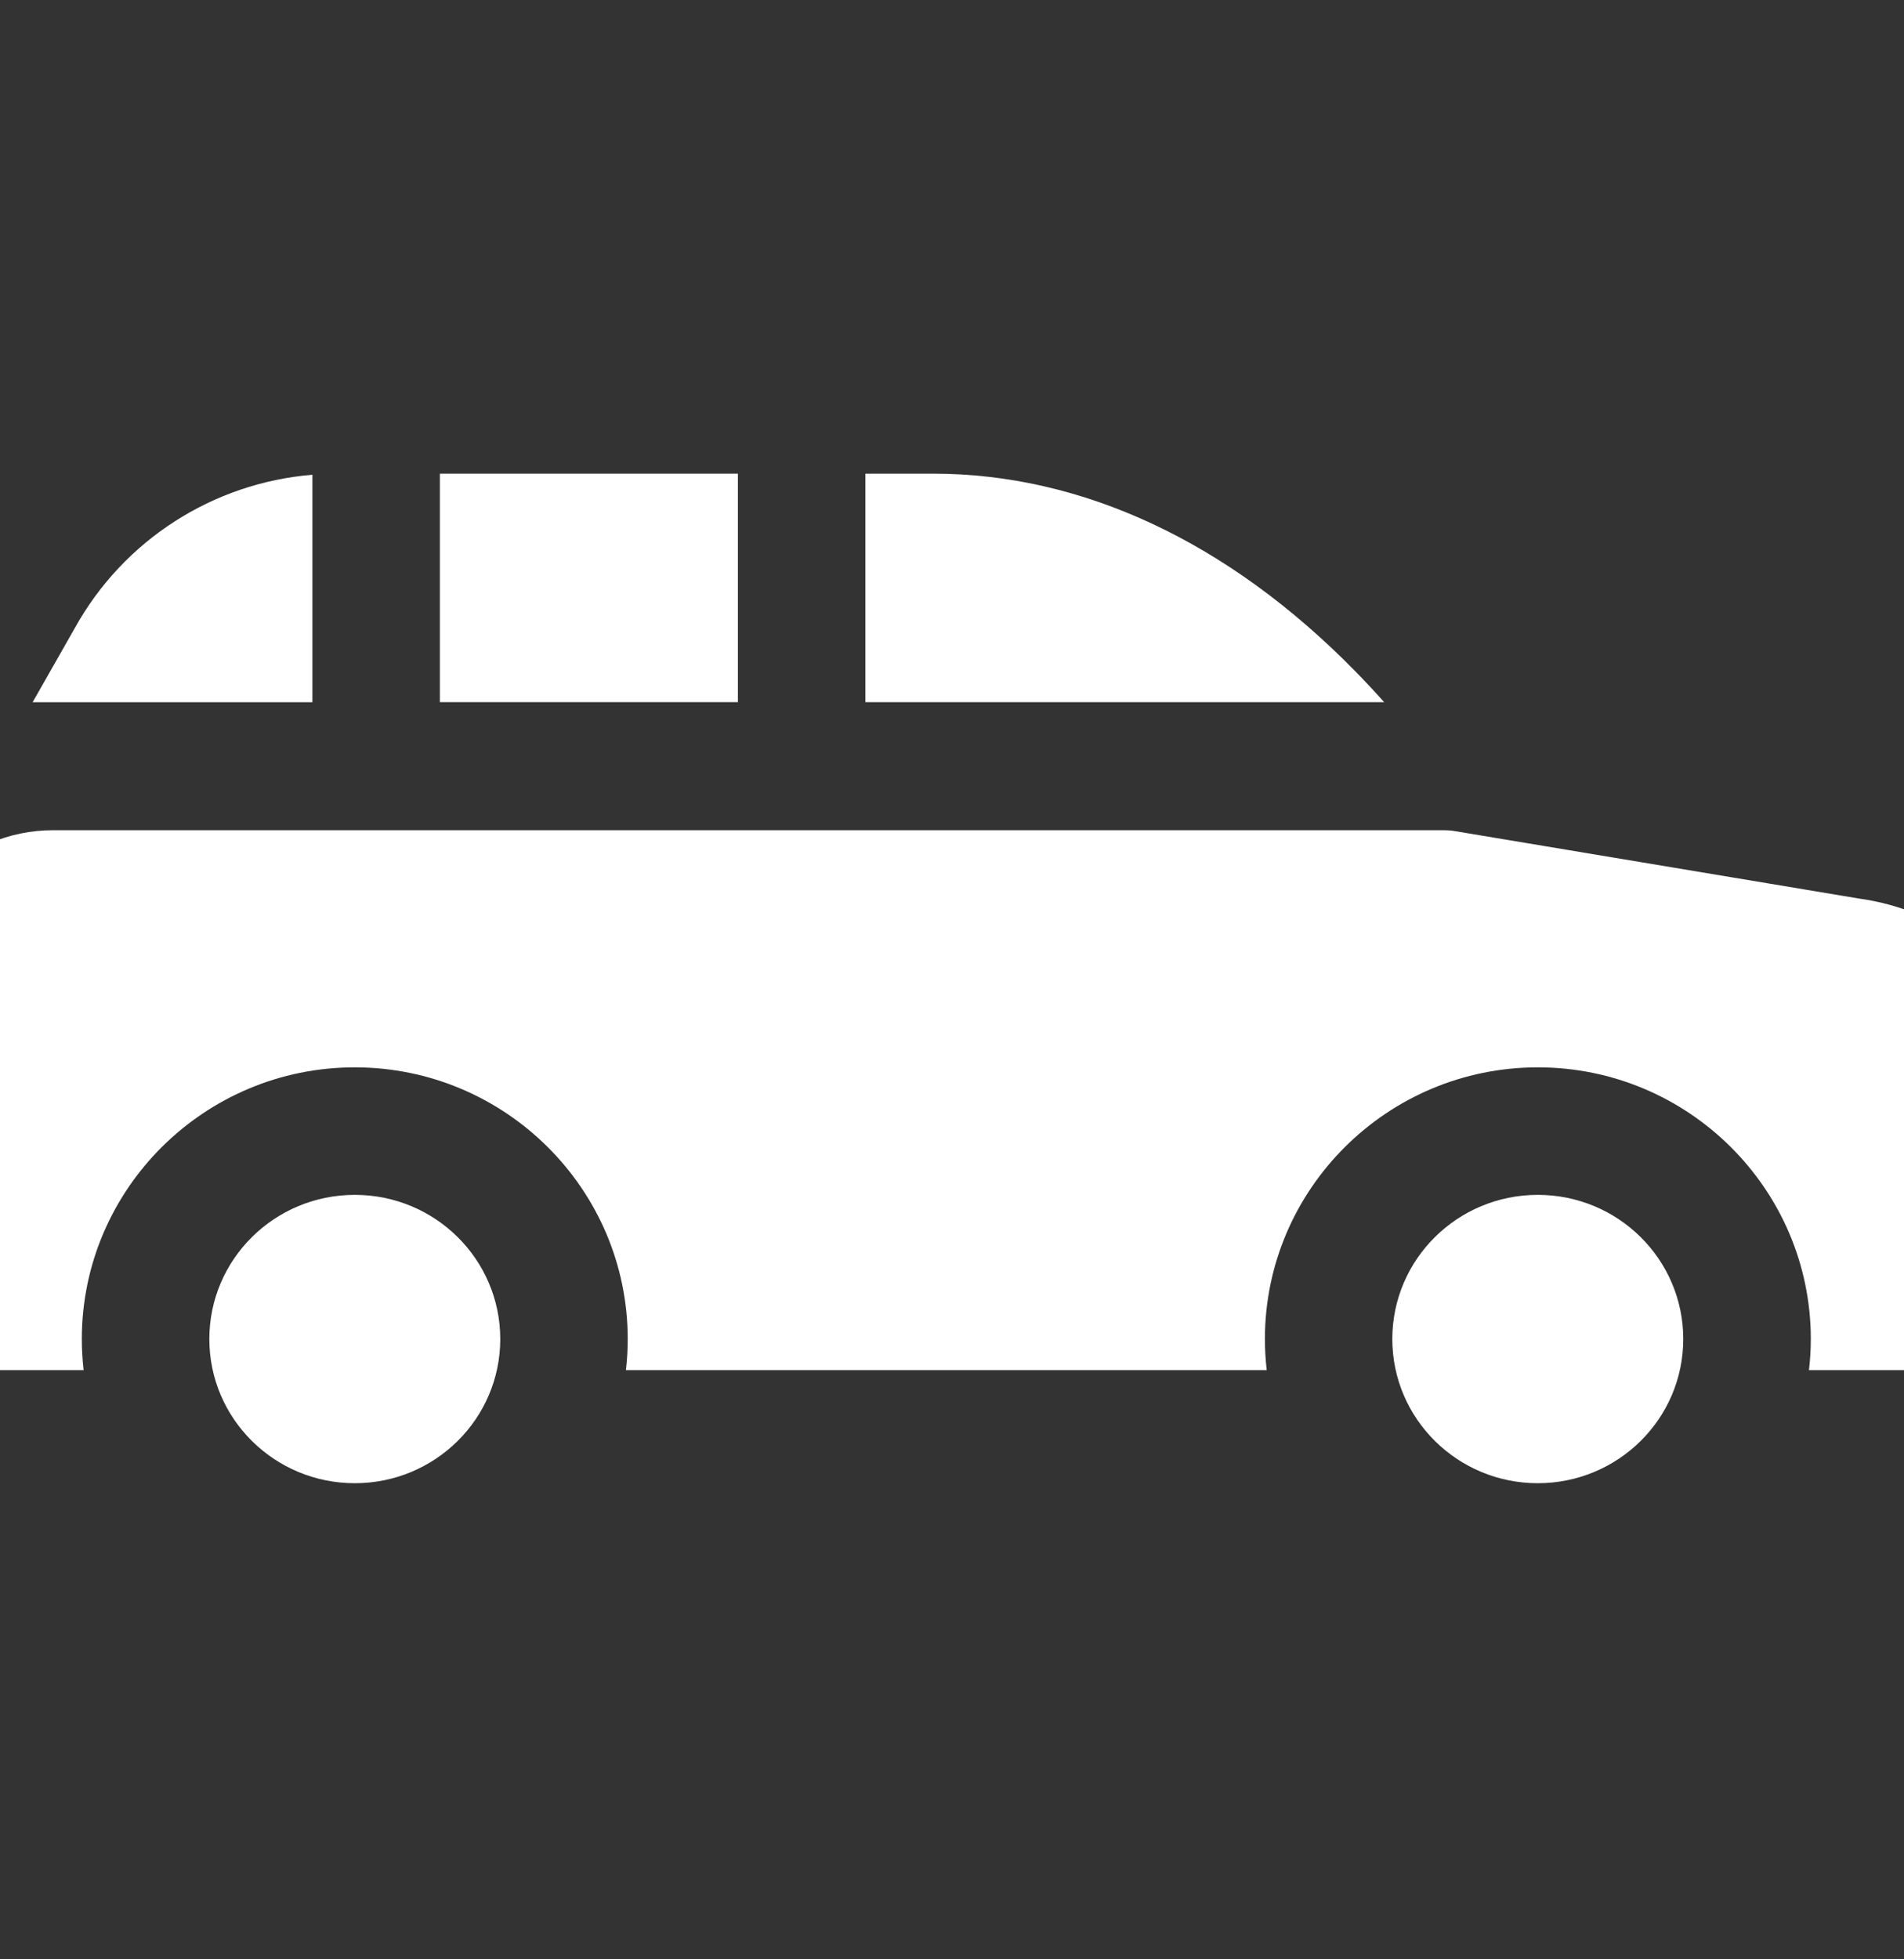
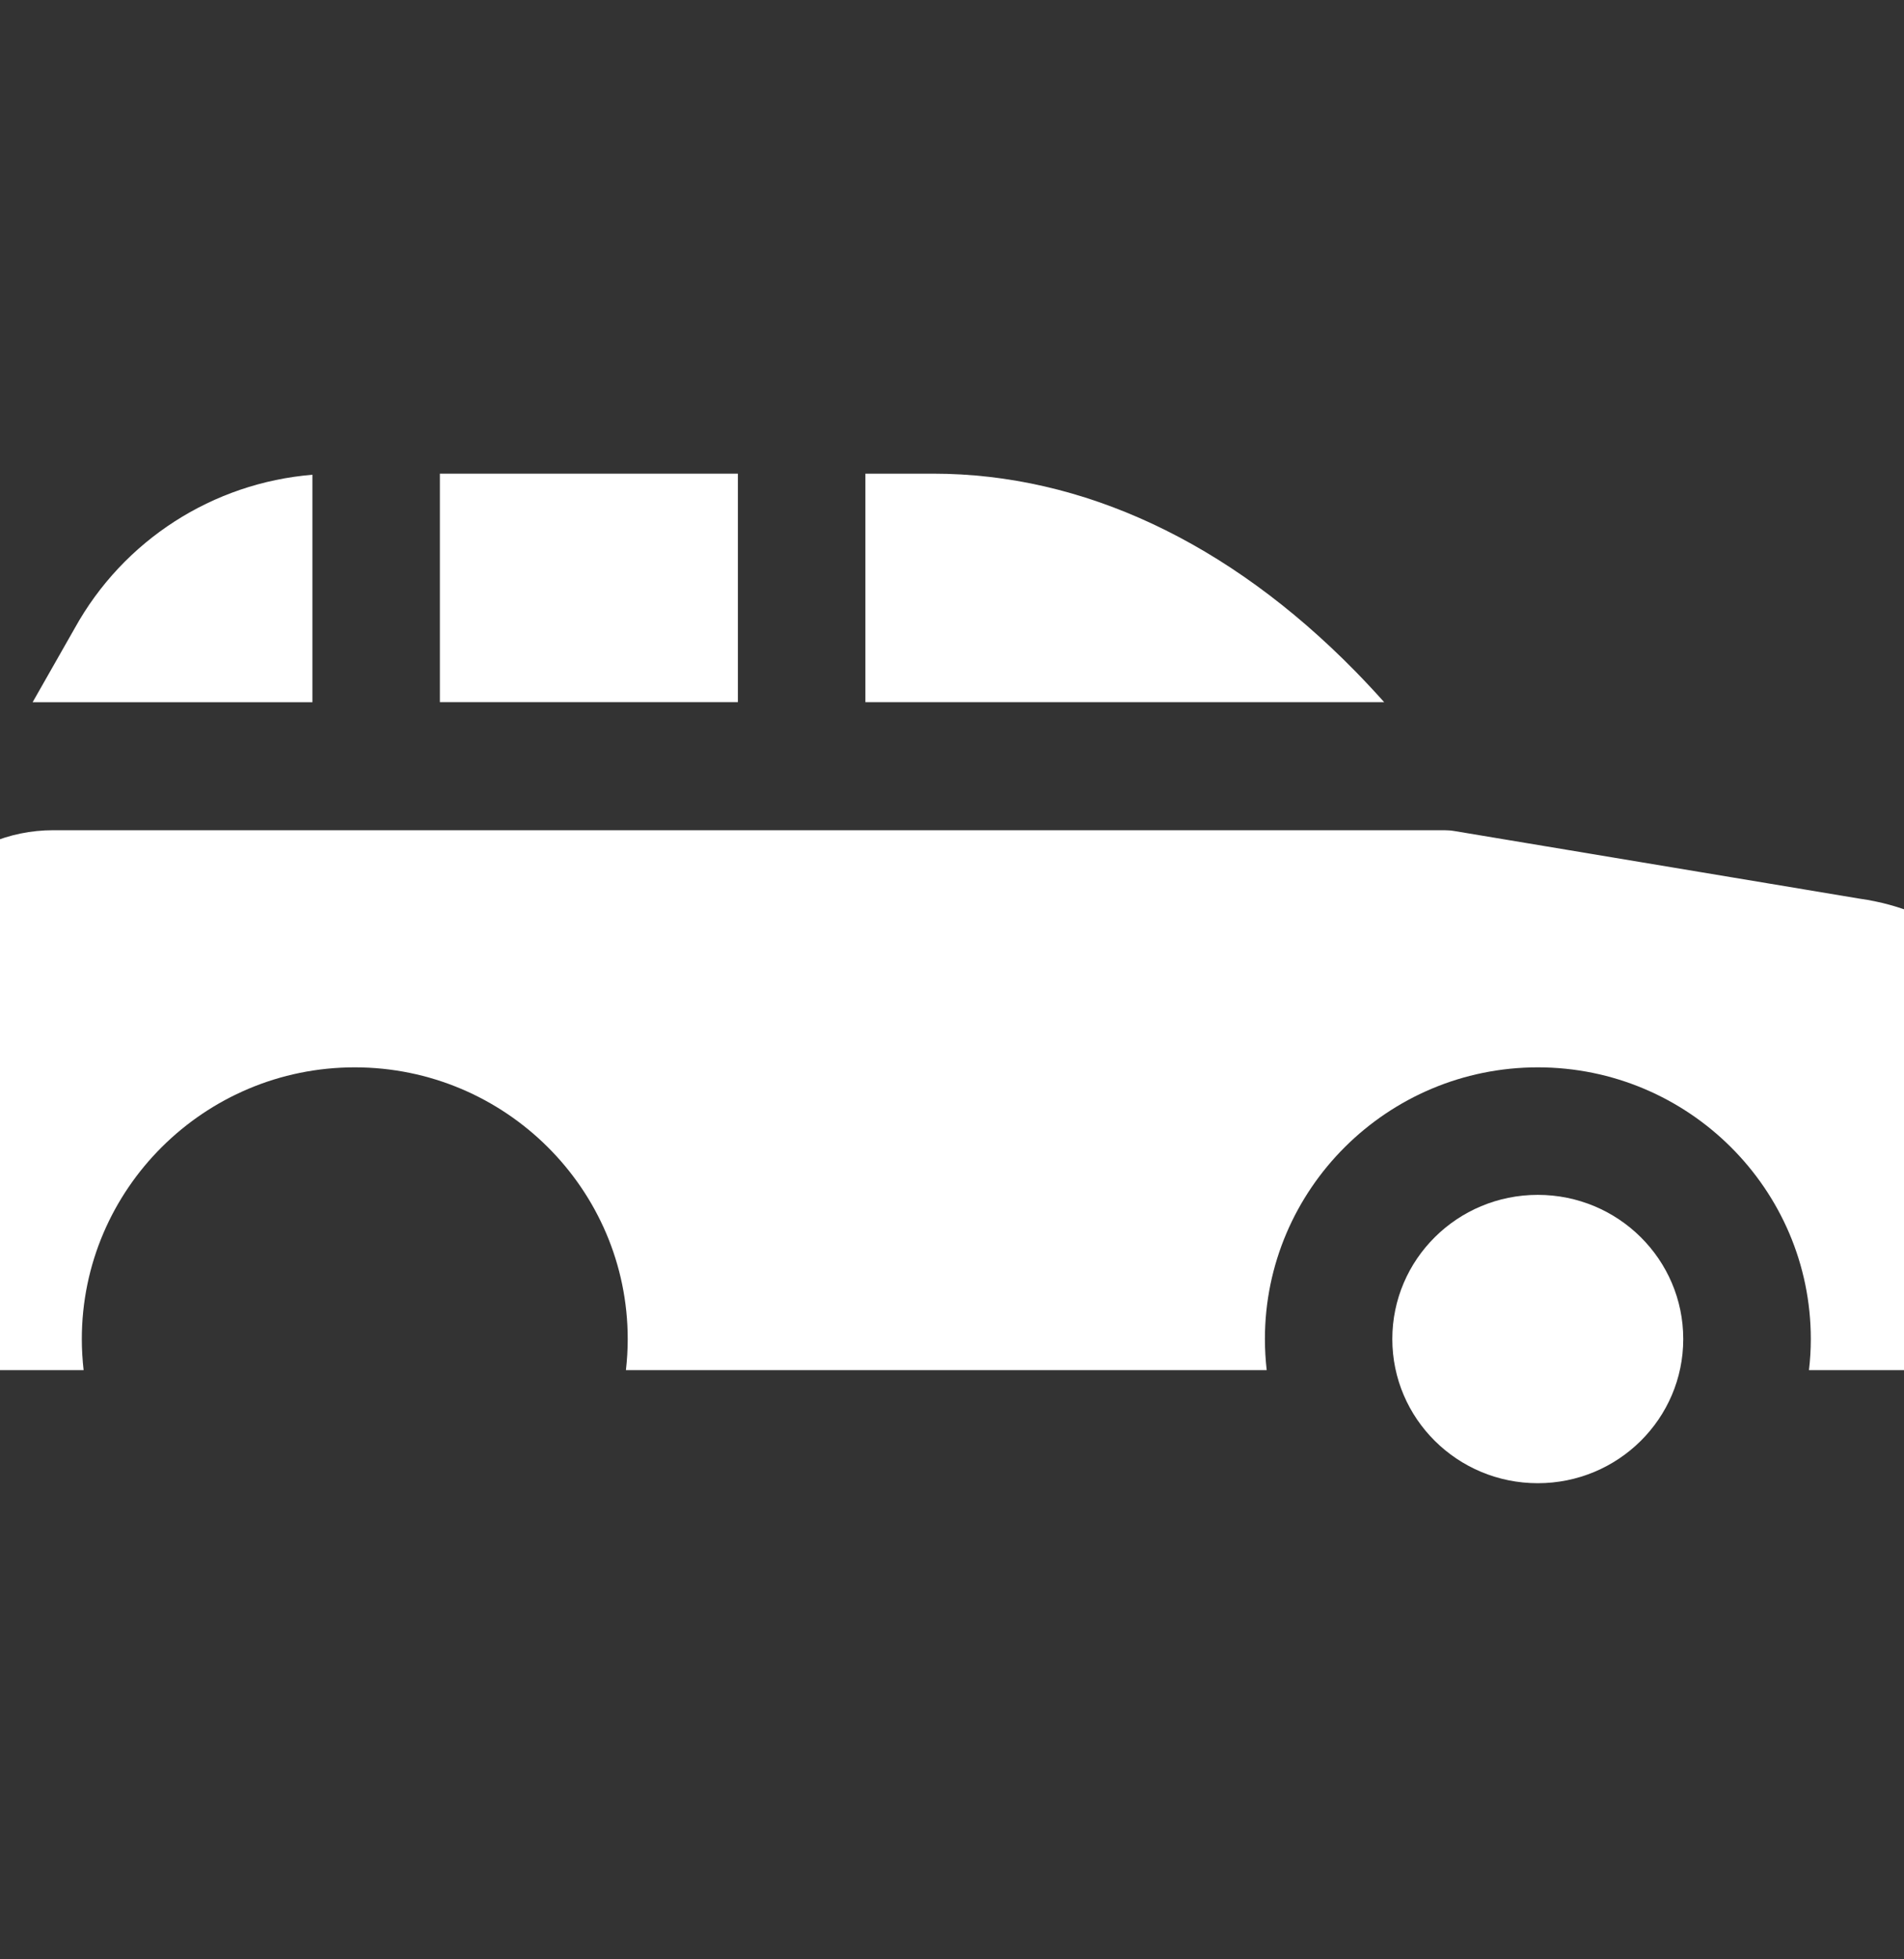
<svg xmlns="http://www.w3.org/2000/svg" width="35" height="36" viewBox="0 0 35 36" fill="none">
  <rect x="0" y="0" width="35" height="36" fill="#333333" stroke="none" />
  <path d="M30.942 24.603C30.942 23.14 29.745 21.954 28.268 21.954C26.791 21.954 25.594 23.14 25.594 24.603C25.594 26.066 26.791 27.252 28.268 27.252C29.745 27.252 30.942 26.066 30.942 24.603Z" fill="white" />
-   <path d="M9.196 24.603C9.196 23.14 7.999 21.954 6.522 21.954C5.045 21.954 3.848 23.14 3.848 24.603C3.848 26.066 5.045 27.252 6.522 27.252C7.999 27.252 9.196 26.066 9.196 24.603Z" fill="white" />
  <path d="M36.301 21.291C35.654 21.291 35.13 20.766 35.13 20.119C35.13 19.472 35.654 18.947 36.301 18.947H37.542C36.908 17.668 35.673 16.721 34.187 16.512L26.74 15.27C26.677 15.259 26.612 15.254 26.548 15.254H0.979C-0.664 15.254 -2 16.59 -2 18.232V24.003C-2 24.65 -1.475 25.175 -0.828 25.175H1.537C1.516 24.987 1.504 24.797 1.504 24.604C1.504 21.851 3.755 19.611 6.521 19.611C9.288 19.611 11.539 21.851 11.539 24.604C11.539 24.797 11.527 24.987 11.506 25.175H23.285C23.264 24.987 23.252 24.797 23.252 24.604C23.252 21.851 25.502 19.611 28.269 19.611C31.036 19.611 33.287 21.851 33.287 24.604C33.287 24.797 33.275 24.987 33.253 25.175H36.828C37.475 25.175 38 24.65 38 24.003V21.291H36.301V21.291Z" fill="white" />
  <path d="M5.743 8.723C3.916 8.872 2.27 9.923 1.373 11.544L0.6 12.902H5.743V8.723Z" fill="white" />
  <path d="M24.909 12.329C22.58 9.957 19.898 8.703 17.154 8.703H15.908V12.901H25.444C25.275 12.712 25.097 12.521 24.909 12.329Z" fill="white" />
  <path d="M8.086 8.703H13.564V12.901H8.086V8.703Z" fill="white" />
</svg>